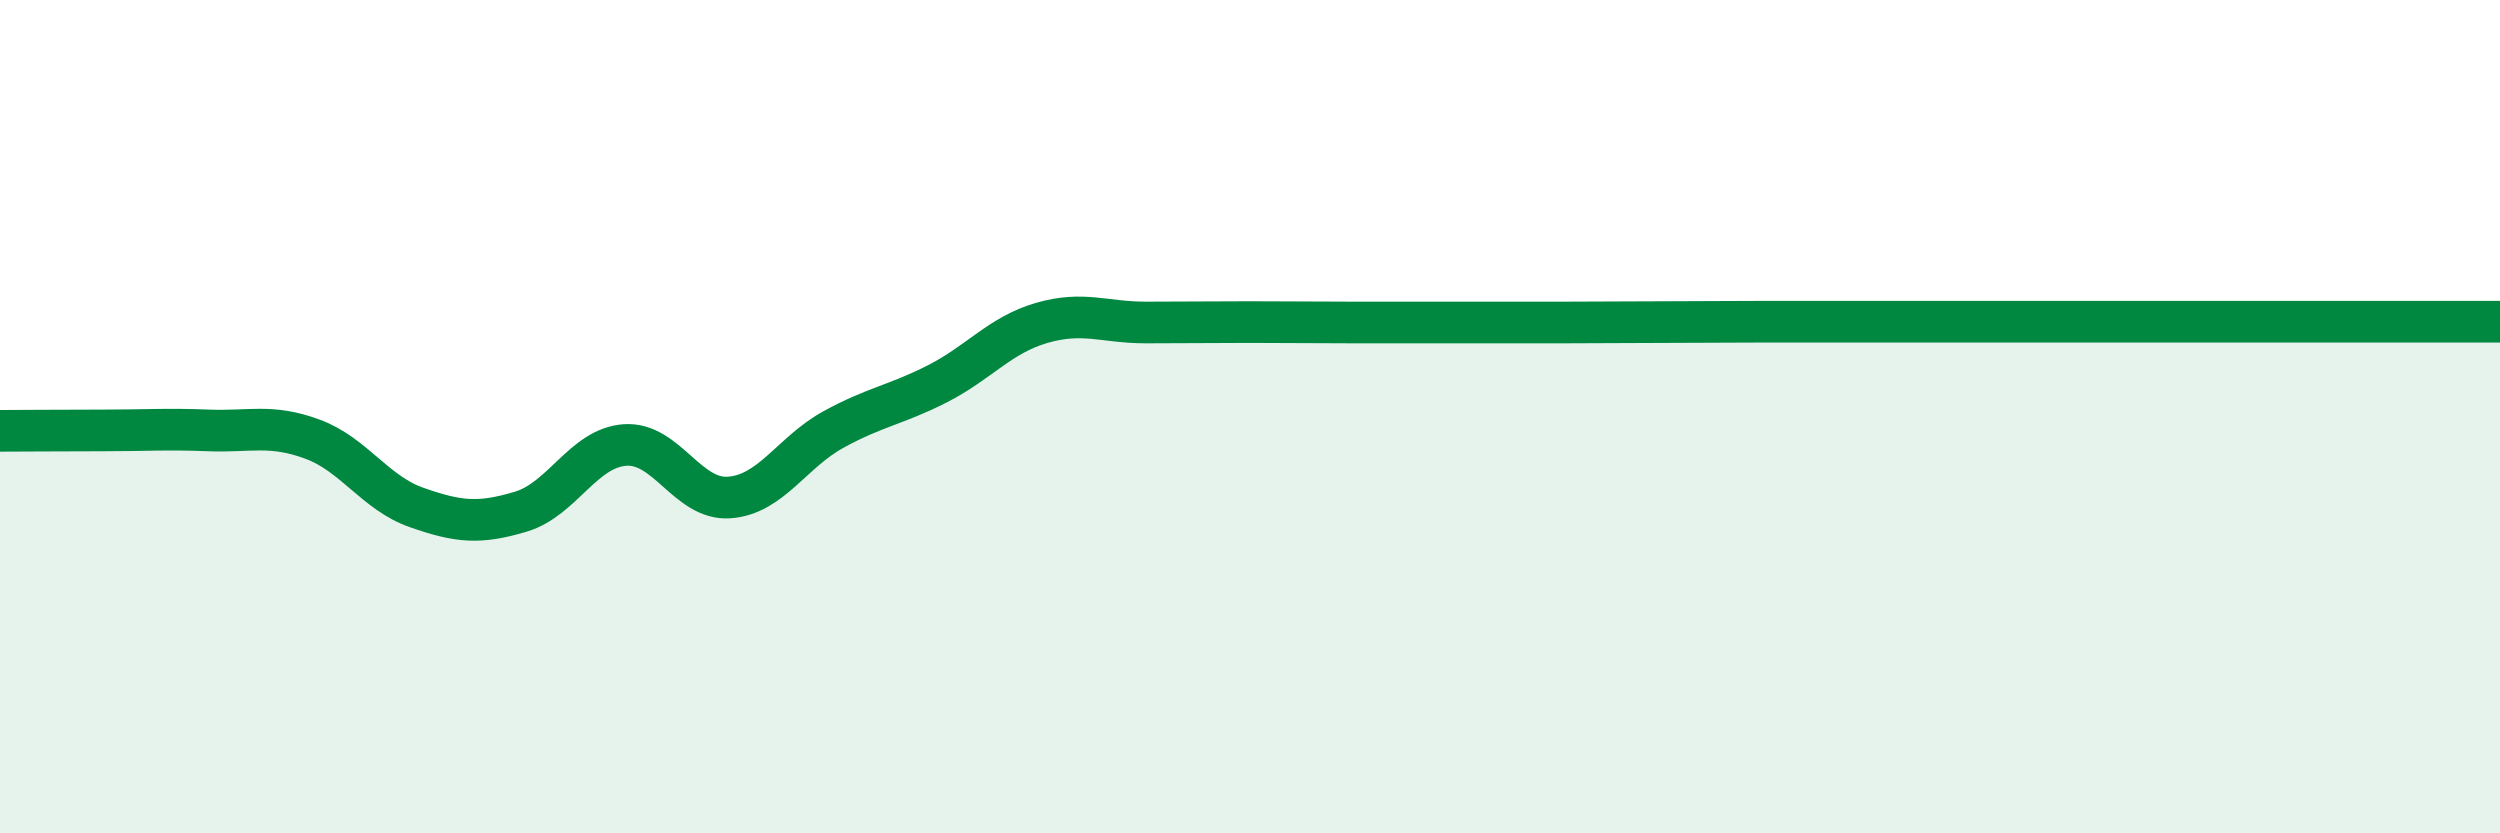
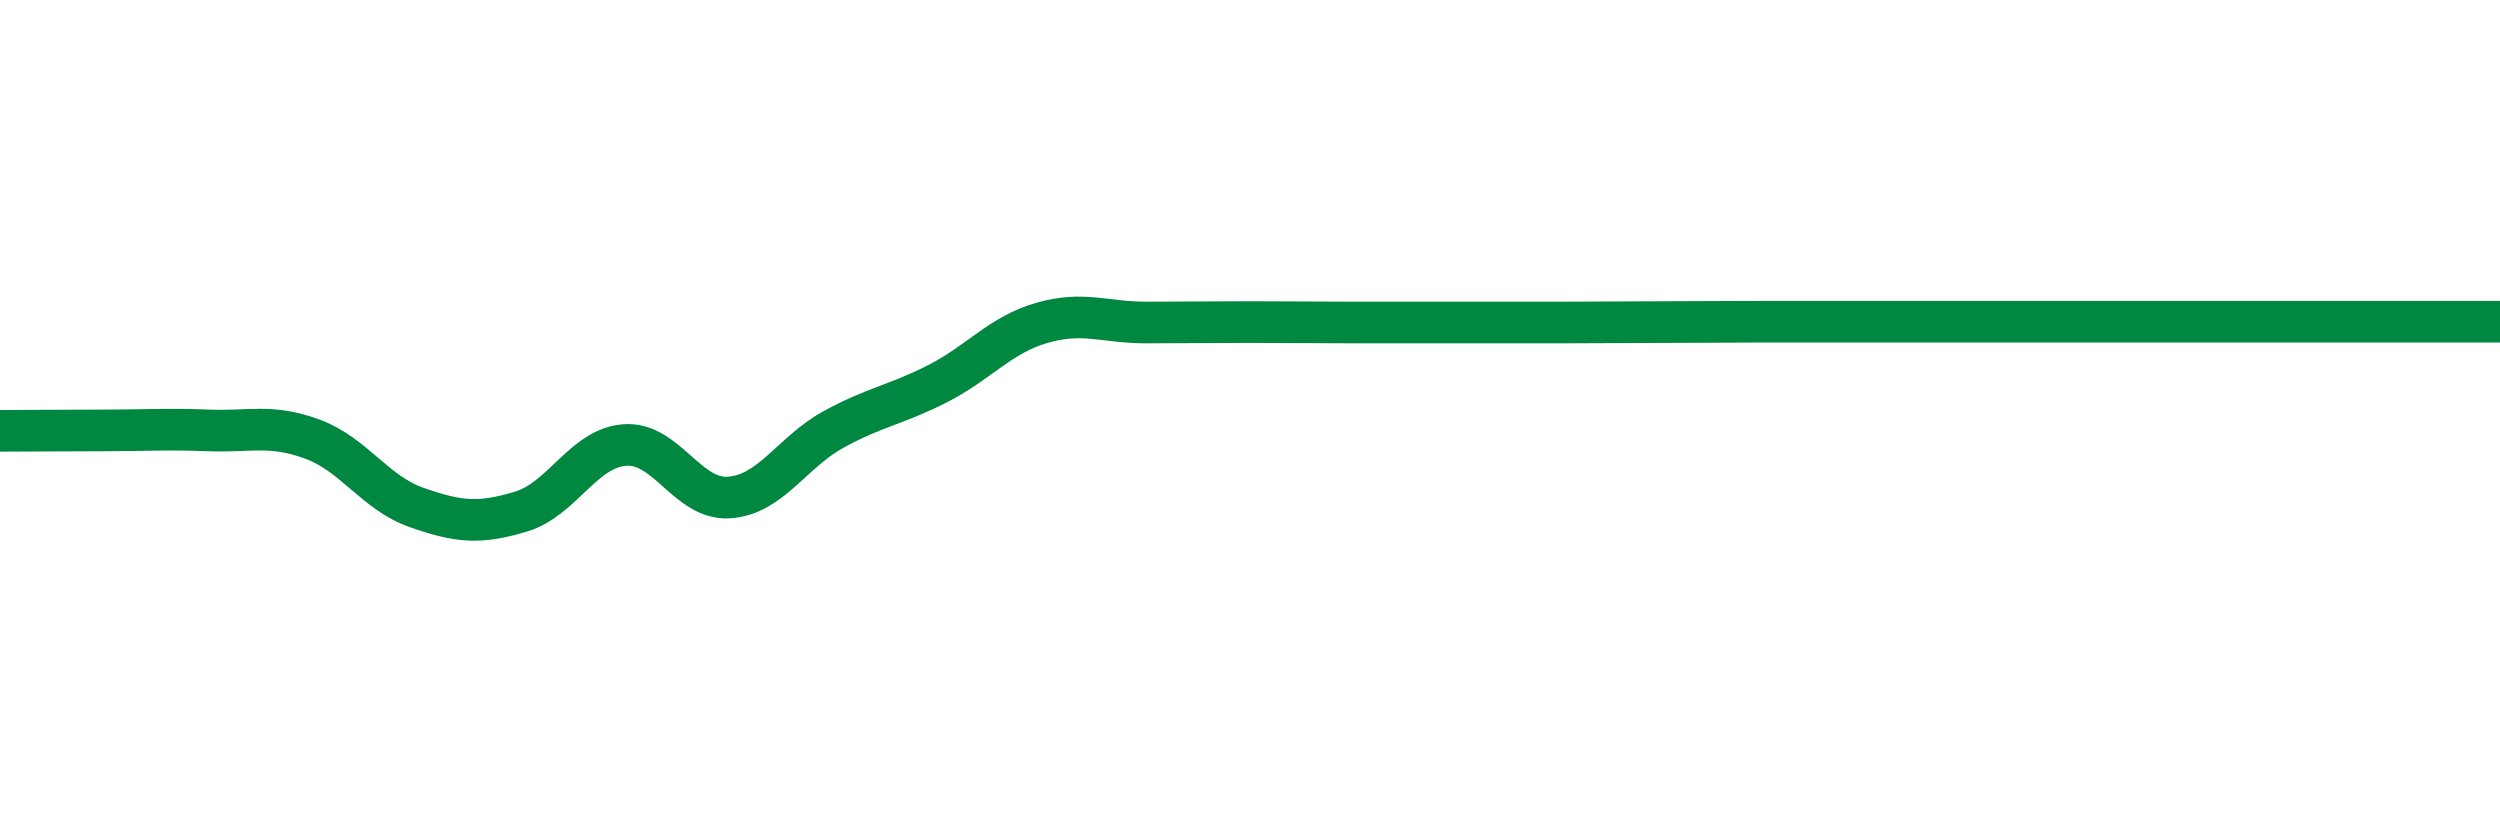
<svg xmlns="http://www.w3.org/2000/svg" width="60" height="20" viewBox="0 0 60 20">
-   <path d="M 0,10.34 C 0.5,10.34 1.5,10.33 2.5,10.33 C 3.5,10.33 4,10.29 5,10.33 C 6,10.37 6.5,10.17 7.5,10.54 C 8.5,10.91 9,11.83 10,12.18 C 11,12.53 11.5,12.58 12.5,12.28 C 13.5,11.98 14,10.75 15,10.68 C 16,10.61 16.5,12.01 17.5,11.94 C 18.5,11.87 19,10.86 20,10.31 C 21,9.76 21.5,9.72 22.5,9.21 C 23.5,8.7 24,8.04 25,7.75 C 26,7.46 26.5,7.74 27.5,7.74 C 28.5,7.74 29,7.73 30,7.73 C 31,7.73 31.5,7.74 32.5,7.74 C 33.5,7.74 34,7.74 35,7.74 C 36,7.74 36.5,7.74 37.5,7.74 C 38.5,7.74 39,7.73 40,7.73 C 41,7.73 41.5,7.72 42.5,7.72 C 43.5,7.72 44,7.72 45,7.72 C 46,7.72 46.5,7.72 47.5,7.72 C 48.5,7.72 49,7.72 50,7.72 C 51,7.72 51.5,7.72 52.5,7.72 C 53.5,7.72 53.5,7.72 55,7.72 C 56.5,7.72 59,7.72 60,7.72L60 20L0 20Z" fill="#008740" opacity="0.1" stroke-linecap="round" stroke-linejoin="round" />
  <path d="M 0,10.34 C 0.5,10.34 1.5,10.33 2.5,10.33 C 3.5,10.33 4,10.29 5,10.33 C 6,10.37 6.5,10.17 7.5,10.54 C 8.5,10.91 9,11.83 10,12.18 C 11,12.53 11.5,12.58 12.5,12.28 C 13.5,11.98 14,10.75 15,10.68 C 16,10.61 16.5,12.01 17.5,11.94 C 18.5,11.87 19,10.86 20,10.31 C 21,9.76 21.5,9.72 22.5,9.21 C 23.5,8.7 24,8.04 25,7.75 C 26,7.46 26.5,7.74 27.5,7.74 C 28.5,7.74 29,7.73 30,7.73 C 31,7.73 31.5,7.74 32.5,7.74 C 33.5,7.74 34,7.74 35,7.74 C 36,7.74 36.5,7.74 37.5,7.74 C 38.5,7.74 39,7.73 40,7.73 C 41,7.73 41.5,7.72 42.5,7.72 C 43.5,7.72 44,7.72 45,7.72 C 46,7.72 46.5,7.72 47.5,7.72 C 48.5,7.72 49,7.72 50,7.72 C 51,7.72 51.5,7.72 52.5,7.72 C 53.5,7.72 53.5,7.72 55,7.72 C 56.5,7.72 59,7.72 60,7.72" stroke="#008740" stroke-width="1" fill="none" stroke-linecap="round" stroke-linejoin="round" />
</svg>